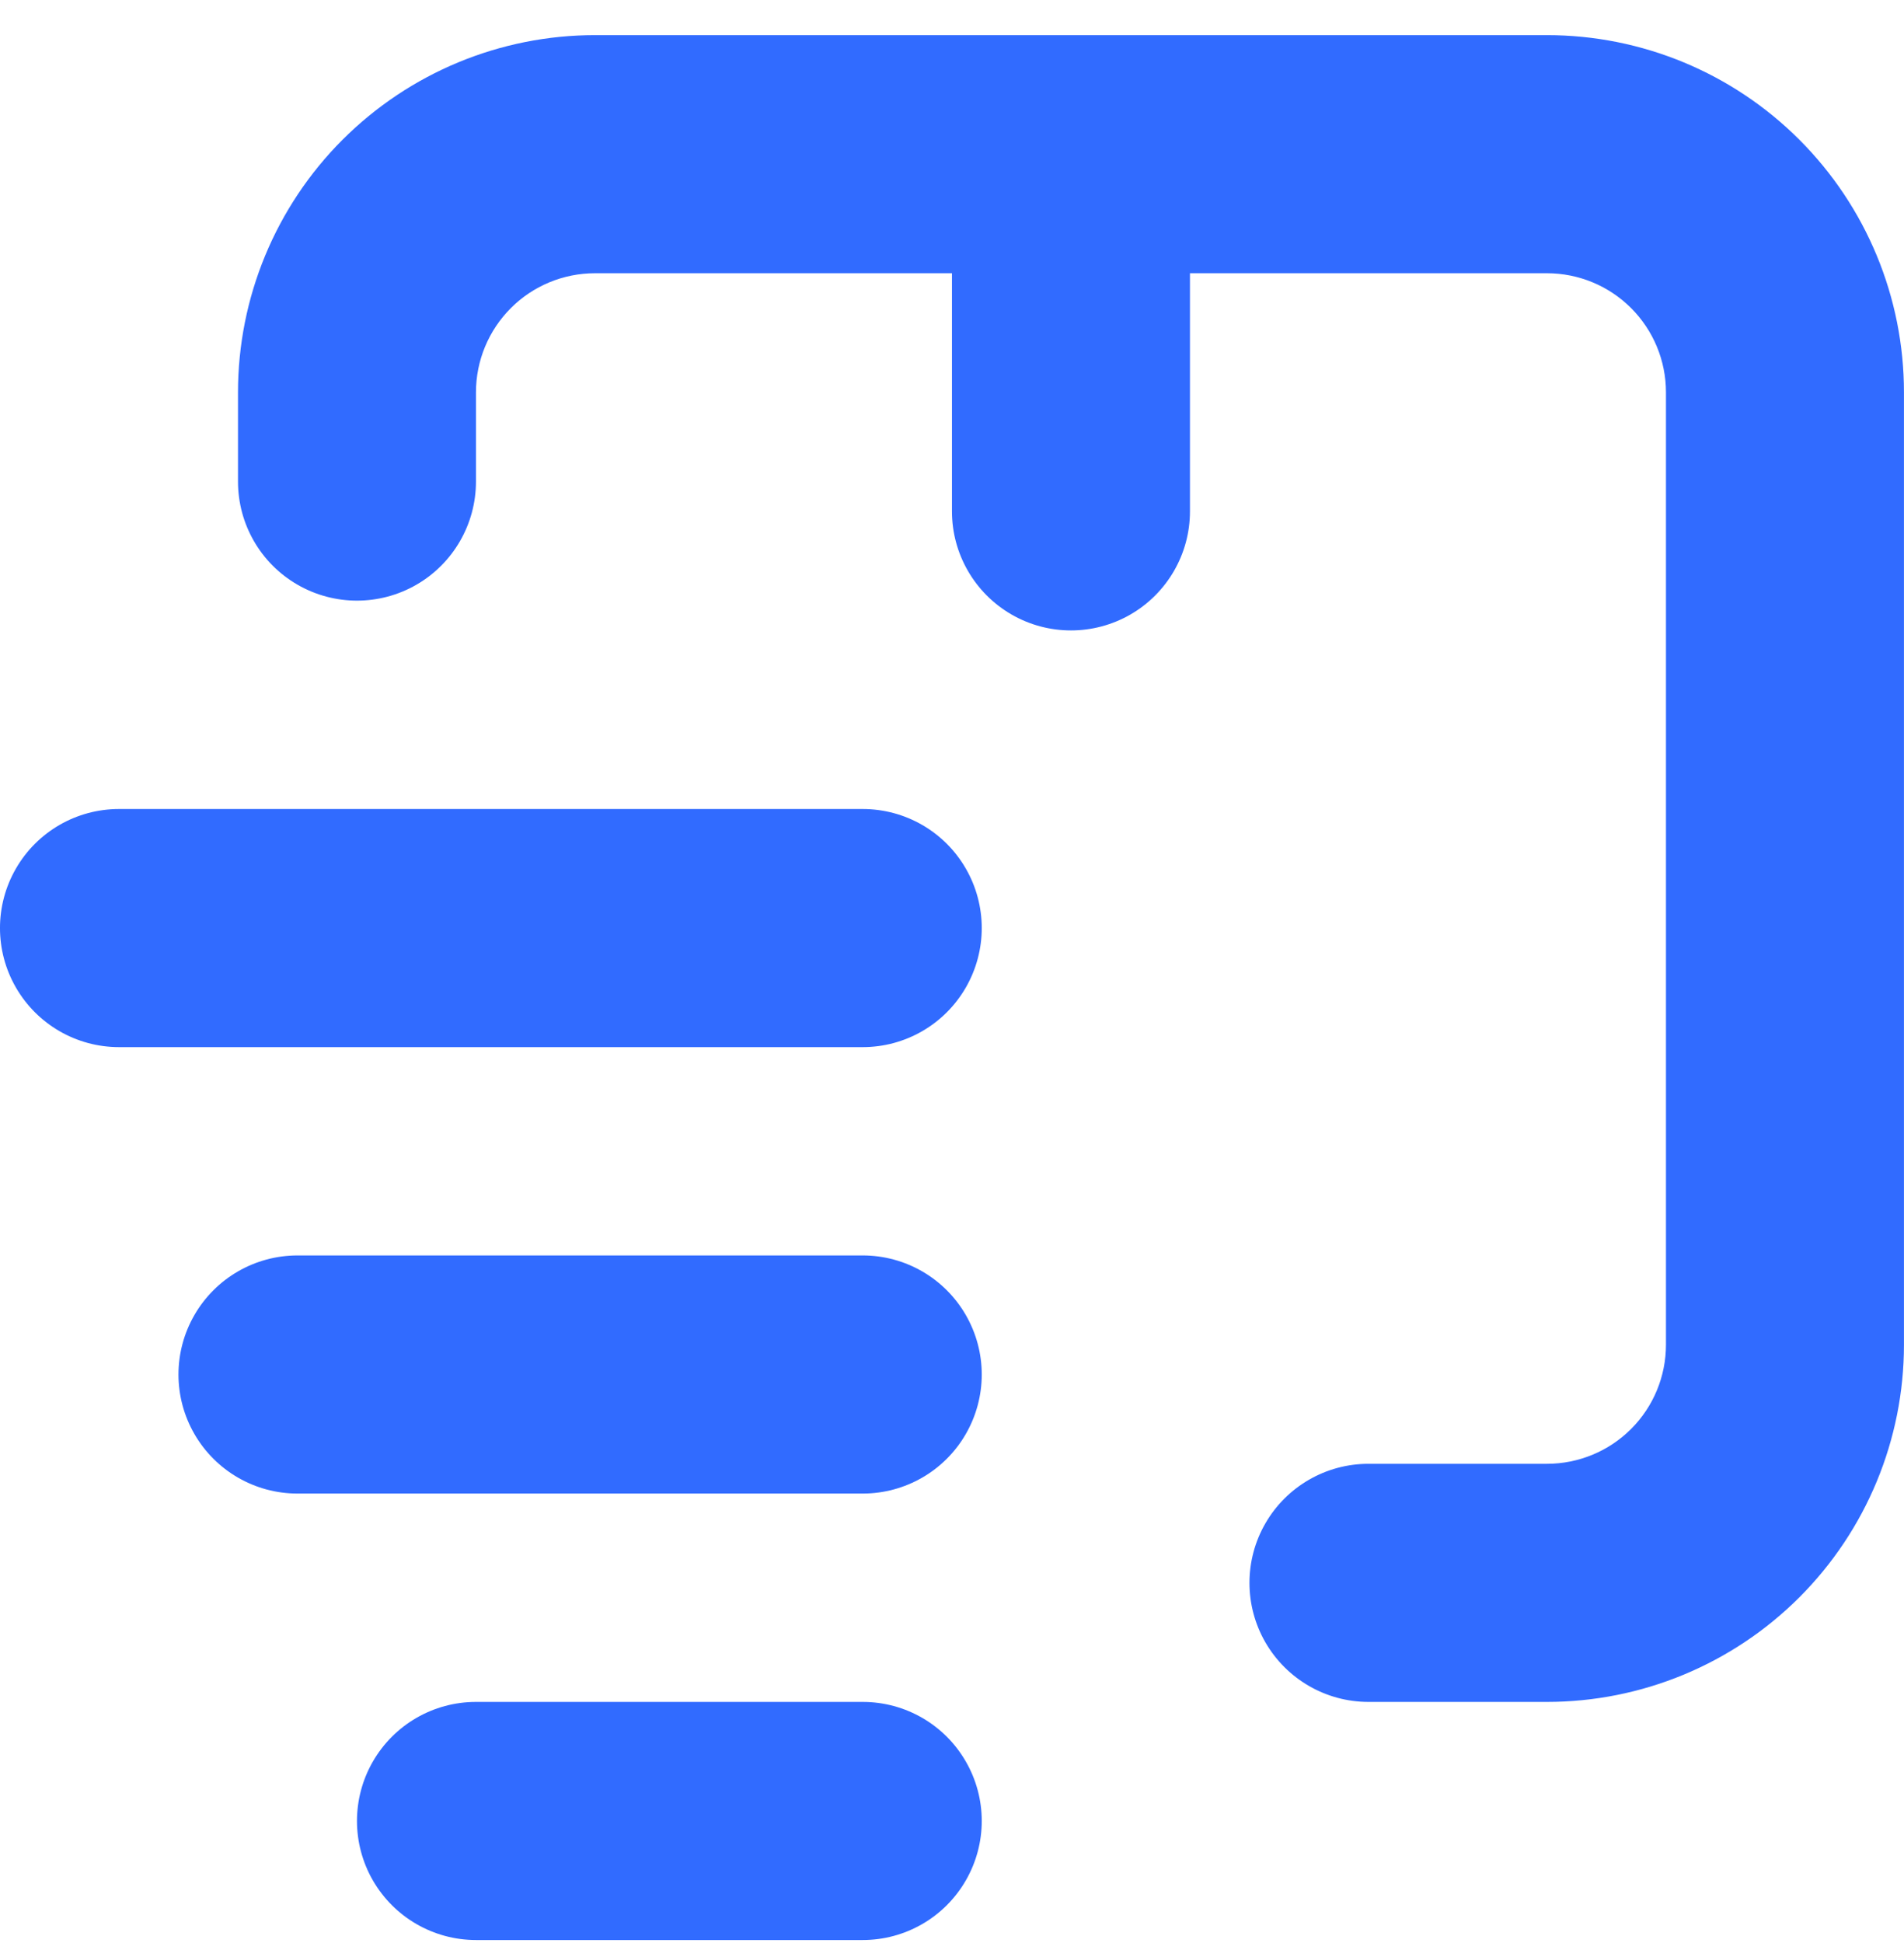
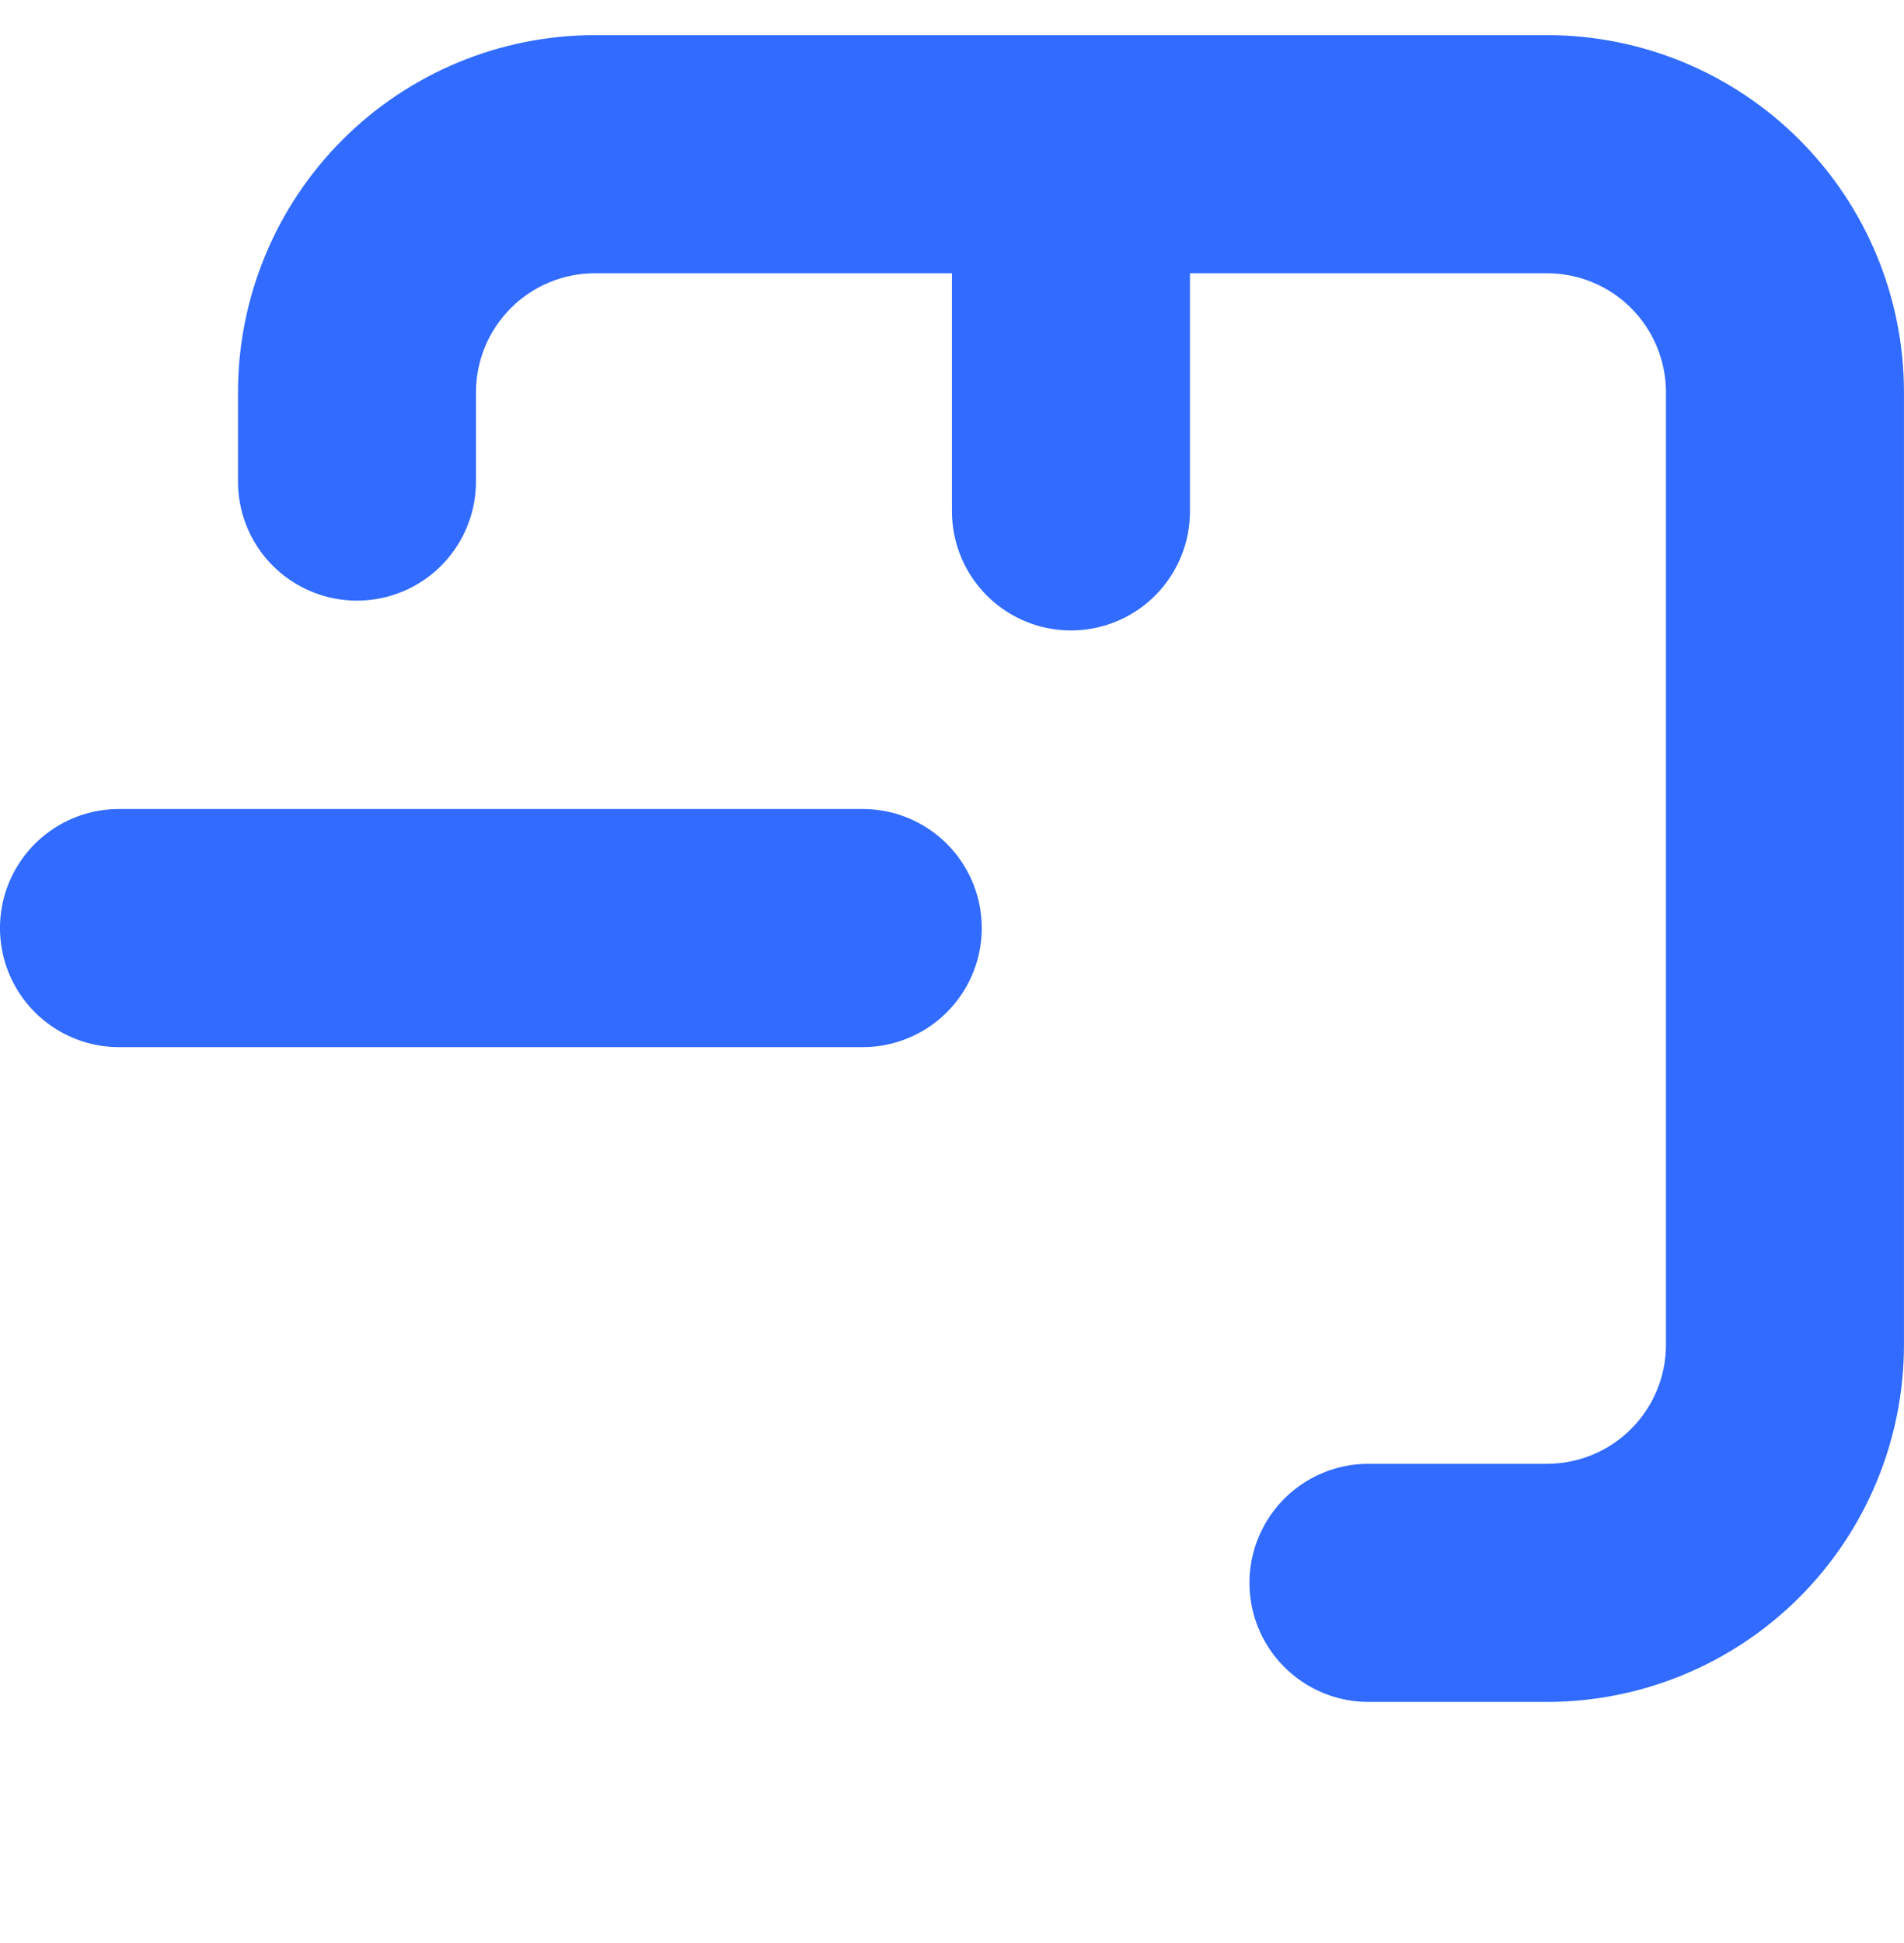
<svg xmlns="http://www.w3.org/2000/svg" width="50" height="51" viewBox="0 0 50 51" fill="none">
-   <path d="M22.656 44.672H12.5C11.383 44.672 10.352 45.267 9.793 46.235C9.235 47.202 9.235 48.393 9.793 49.359C10.352 50.326 11.383 50.922 12.5 50.922H22.656C23.773 50.922 24.804 50.326 25.362 49.359C25.921 48.393 25.921 47.201 25.362 46.235C24.804 45.267 23.772 44.672 22.656 44.672Z" fill="#316BFF" />
-   <path d="M22.656 32.953H7.812C6.696 32.953 5.664 33.549 5.106 34.516C4.547 35.483 4.547 36.674 5.106 37.641C5.664 38.608 6.696 39.203 7.812 39.203H22.656C23.772 39.203 24.804 38.608 25.362 37.641C25.921 36.674 25.921 35.483 25.362 34.516C24.804 33.549 23.772 32.953 22.656 32.953Z" fill="#316BFF" />
  <path d="M3.125 27.485H22.656C23.773 27.485 24.804 26.889 25.362 25.922C25.921 24.955 25.921 23.764 25.362 22.797C24.804 21.83 23.772 21.235 22.656 21.235H3.125C2.008 21.235 0.977 21.83 0.419 22.797C-0.14 23.764 -0.14 24.956 0.419 25.922C0.977 26.889 2.008 27.485 3.125 27.485Z" fill="#316BFF" />
  <path d="M40.624 0.922H15.625C13.138 0.922 10.754 1.91 8.995 3.668C7.237 5.426 6.25 7.81 6.25 10.297V12.641C6.25 13.758 6.845 14.789 7.812 15.347C8.779 15.905 9.97 15.905 10.937 15.347C11.903 14.789 12.499 13.757 12.499 12.641V10.297C12.499 9.468 12.829 8.674 13.415 8.087C14 7.501 14.796 7.172 15.624 7.172H24.999V13.422V13.422C24.999 14.538 25.595 15.57 26.562 16.129C27.528 16.687 28.72 16.687 29.687 16.129C30.654 15.57 31.249 14.538 31.249 13.422V7.172H40.624C41.453 7.172 42.248 7.501 42.834 8.087C43.42 8.674 43.749 9.468 43.749 10.297V35.297C43.749 36.126 43.42 36.921 42.834 37.507C42.248 38.093 41.453 38.422 40.624 38.422H35.936C34.82 38.422 33.788 39.018 33.23 39.985C32.672 40.951 32.672 42.143 33.23 43.109C33.789 44.076 34.82 44.672 35.936 44.672H40.624C43.111 44.672 45.495 43.684 47.253 41.926C49.011 40.168 49.999 37.783 49.999 35.297V10.297C49.999 7.81 49.011 5.426 47.253 3.668C45.495 1.909 43.111 0.922 40.624 0.922L40.624 0.922Z" fill="#316BFF" />
</svg>